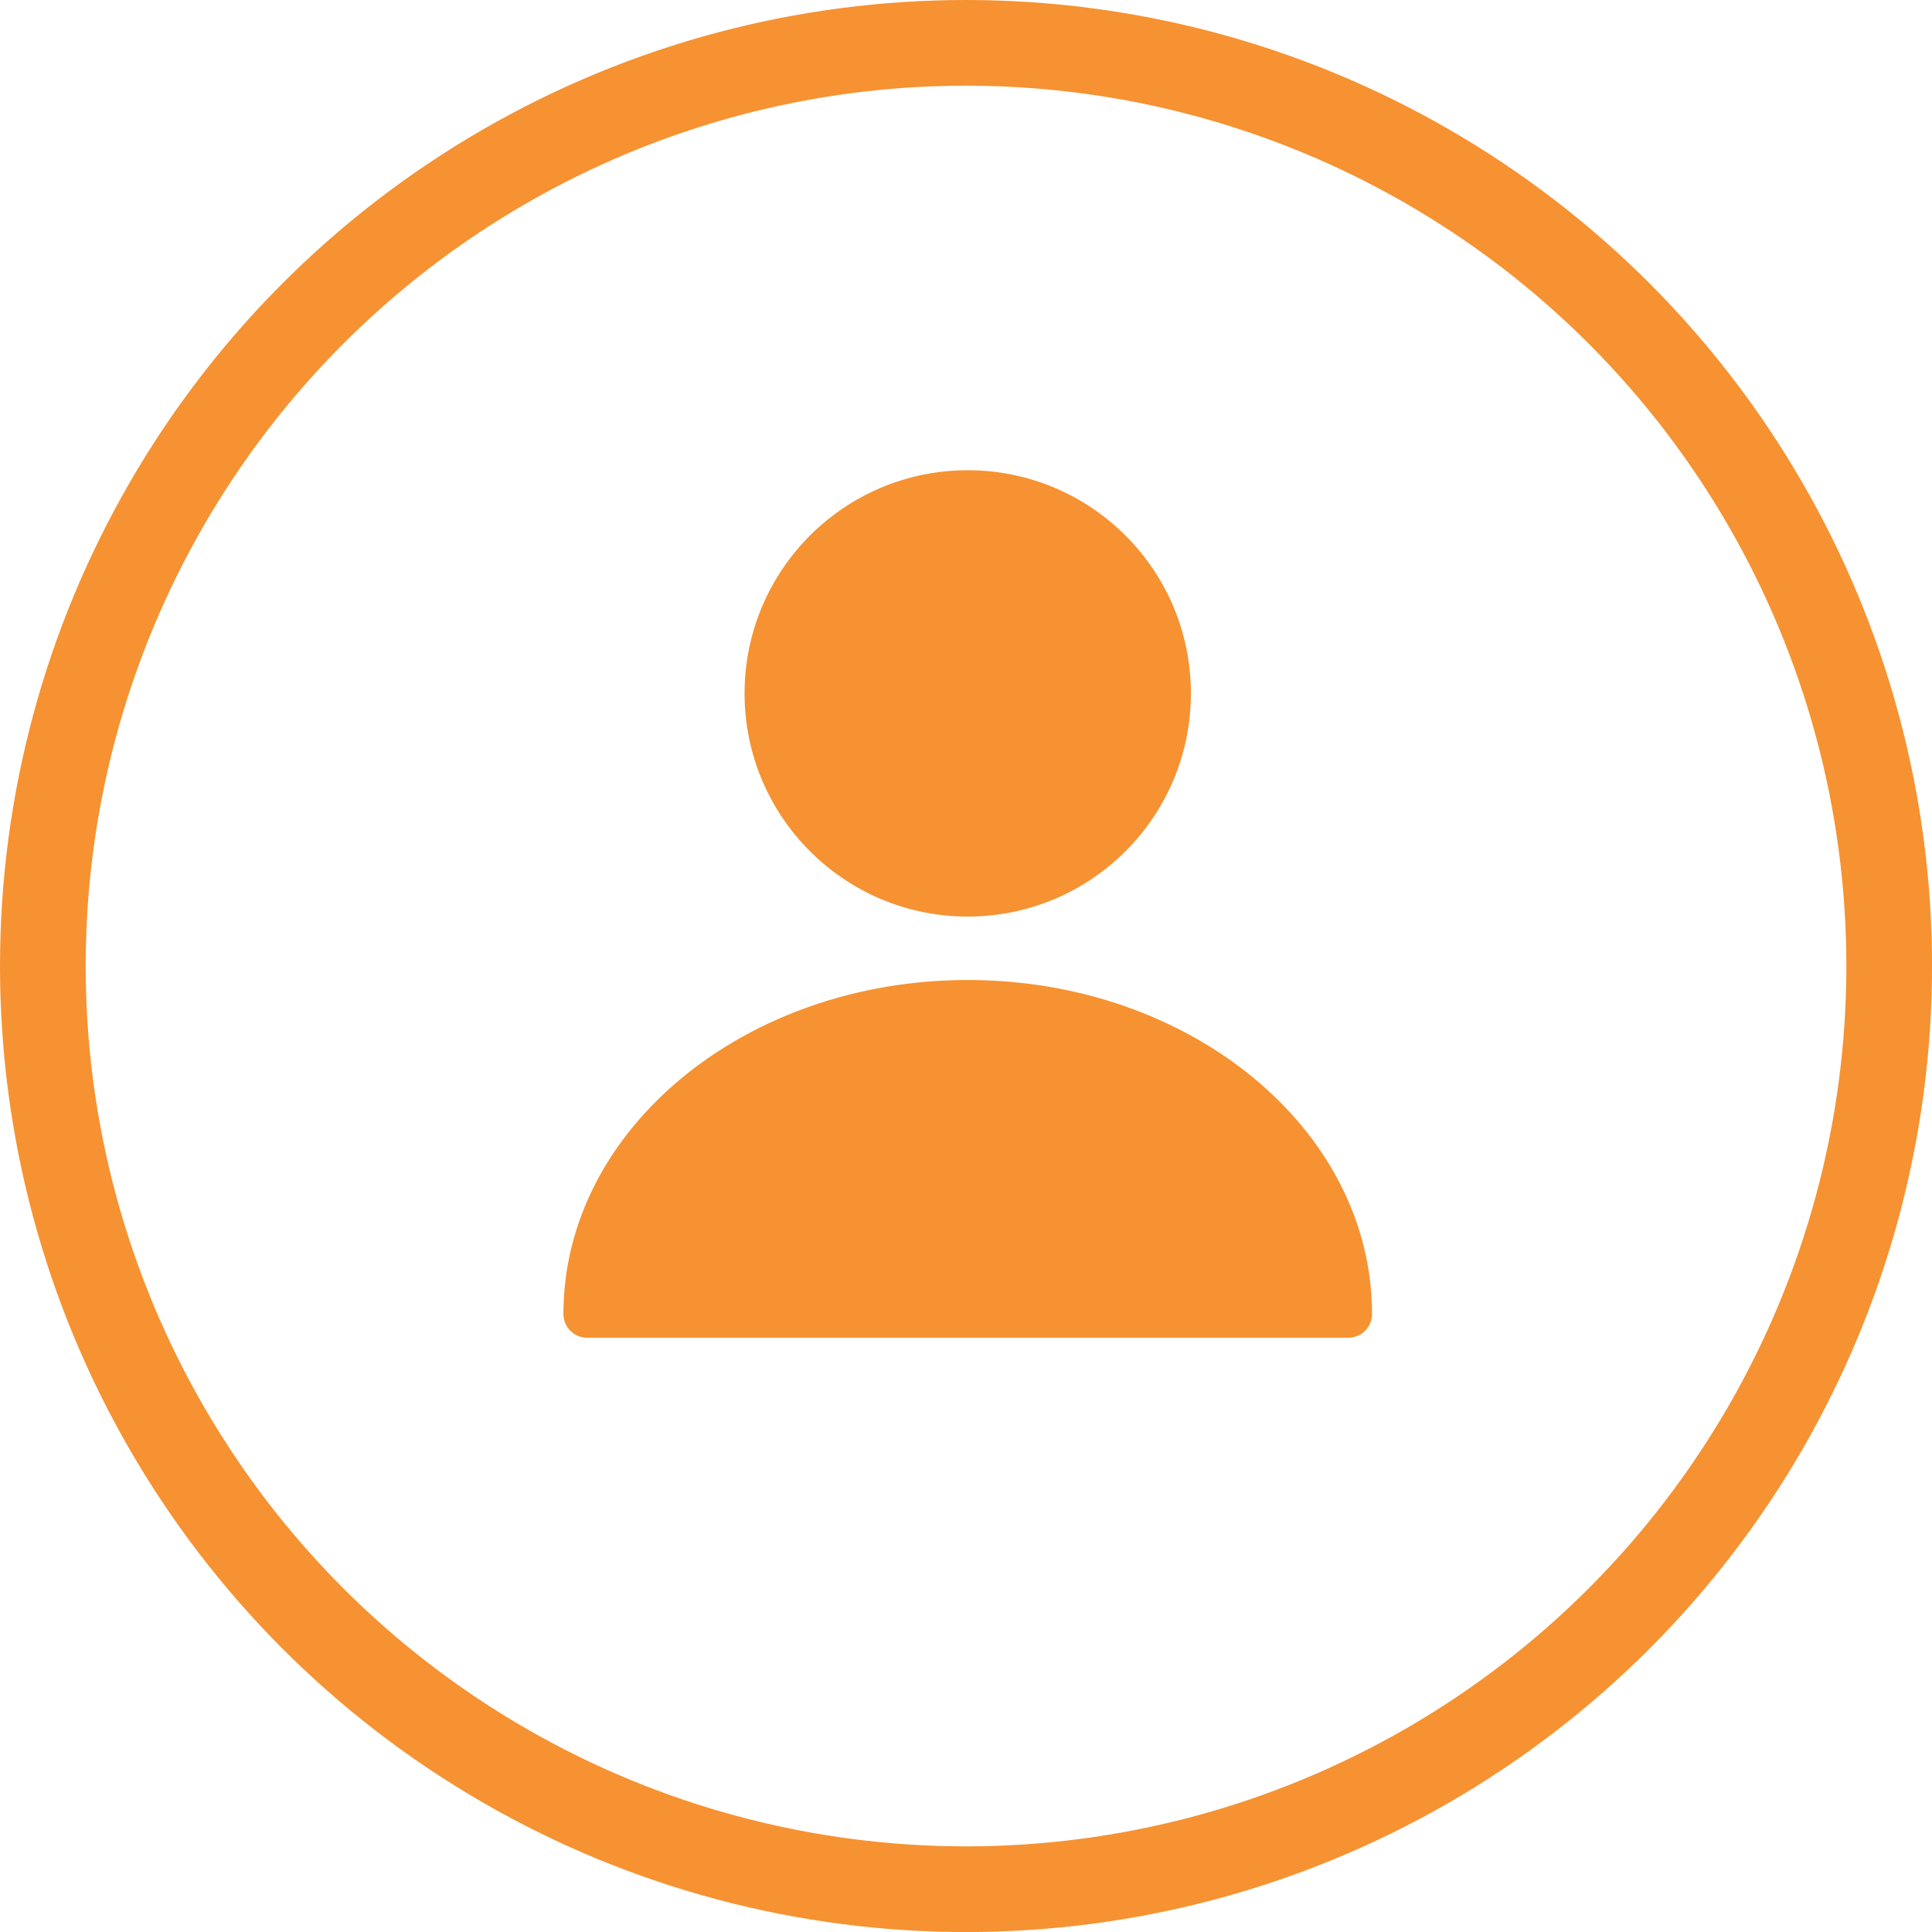
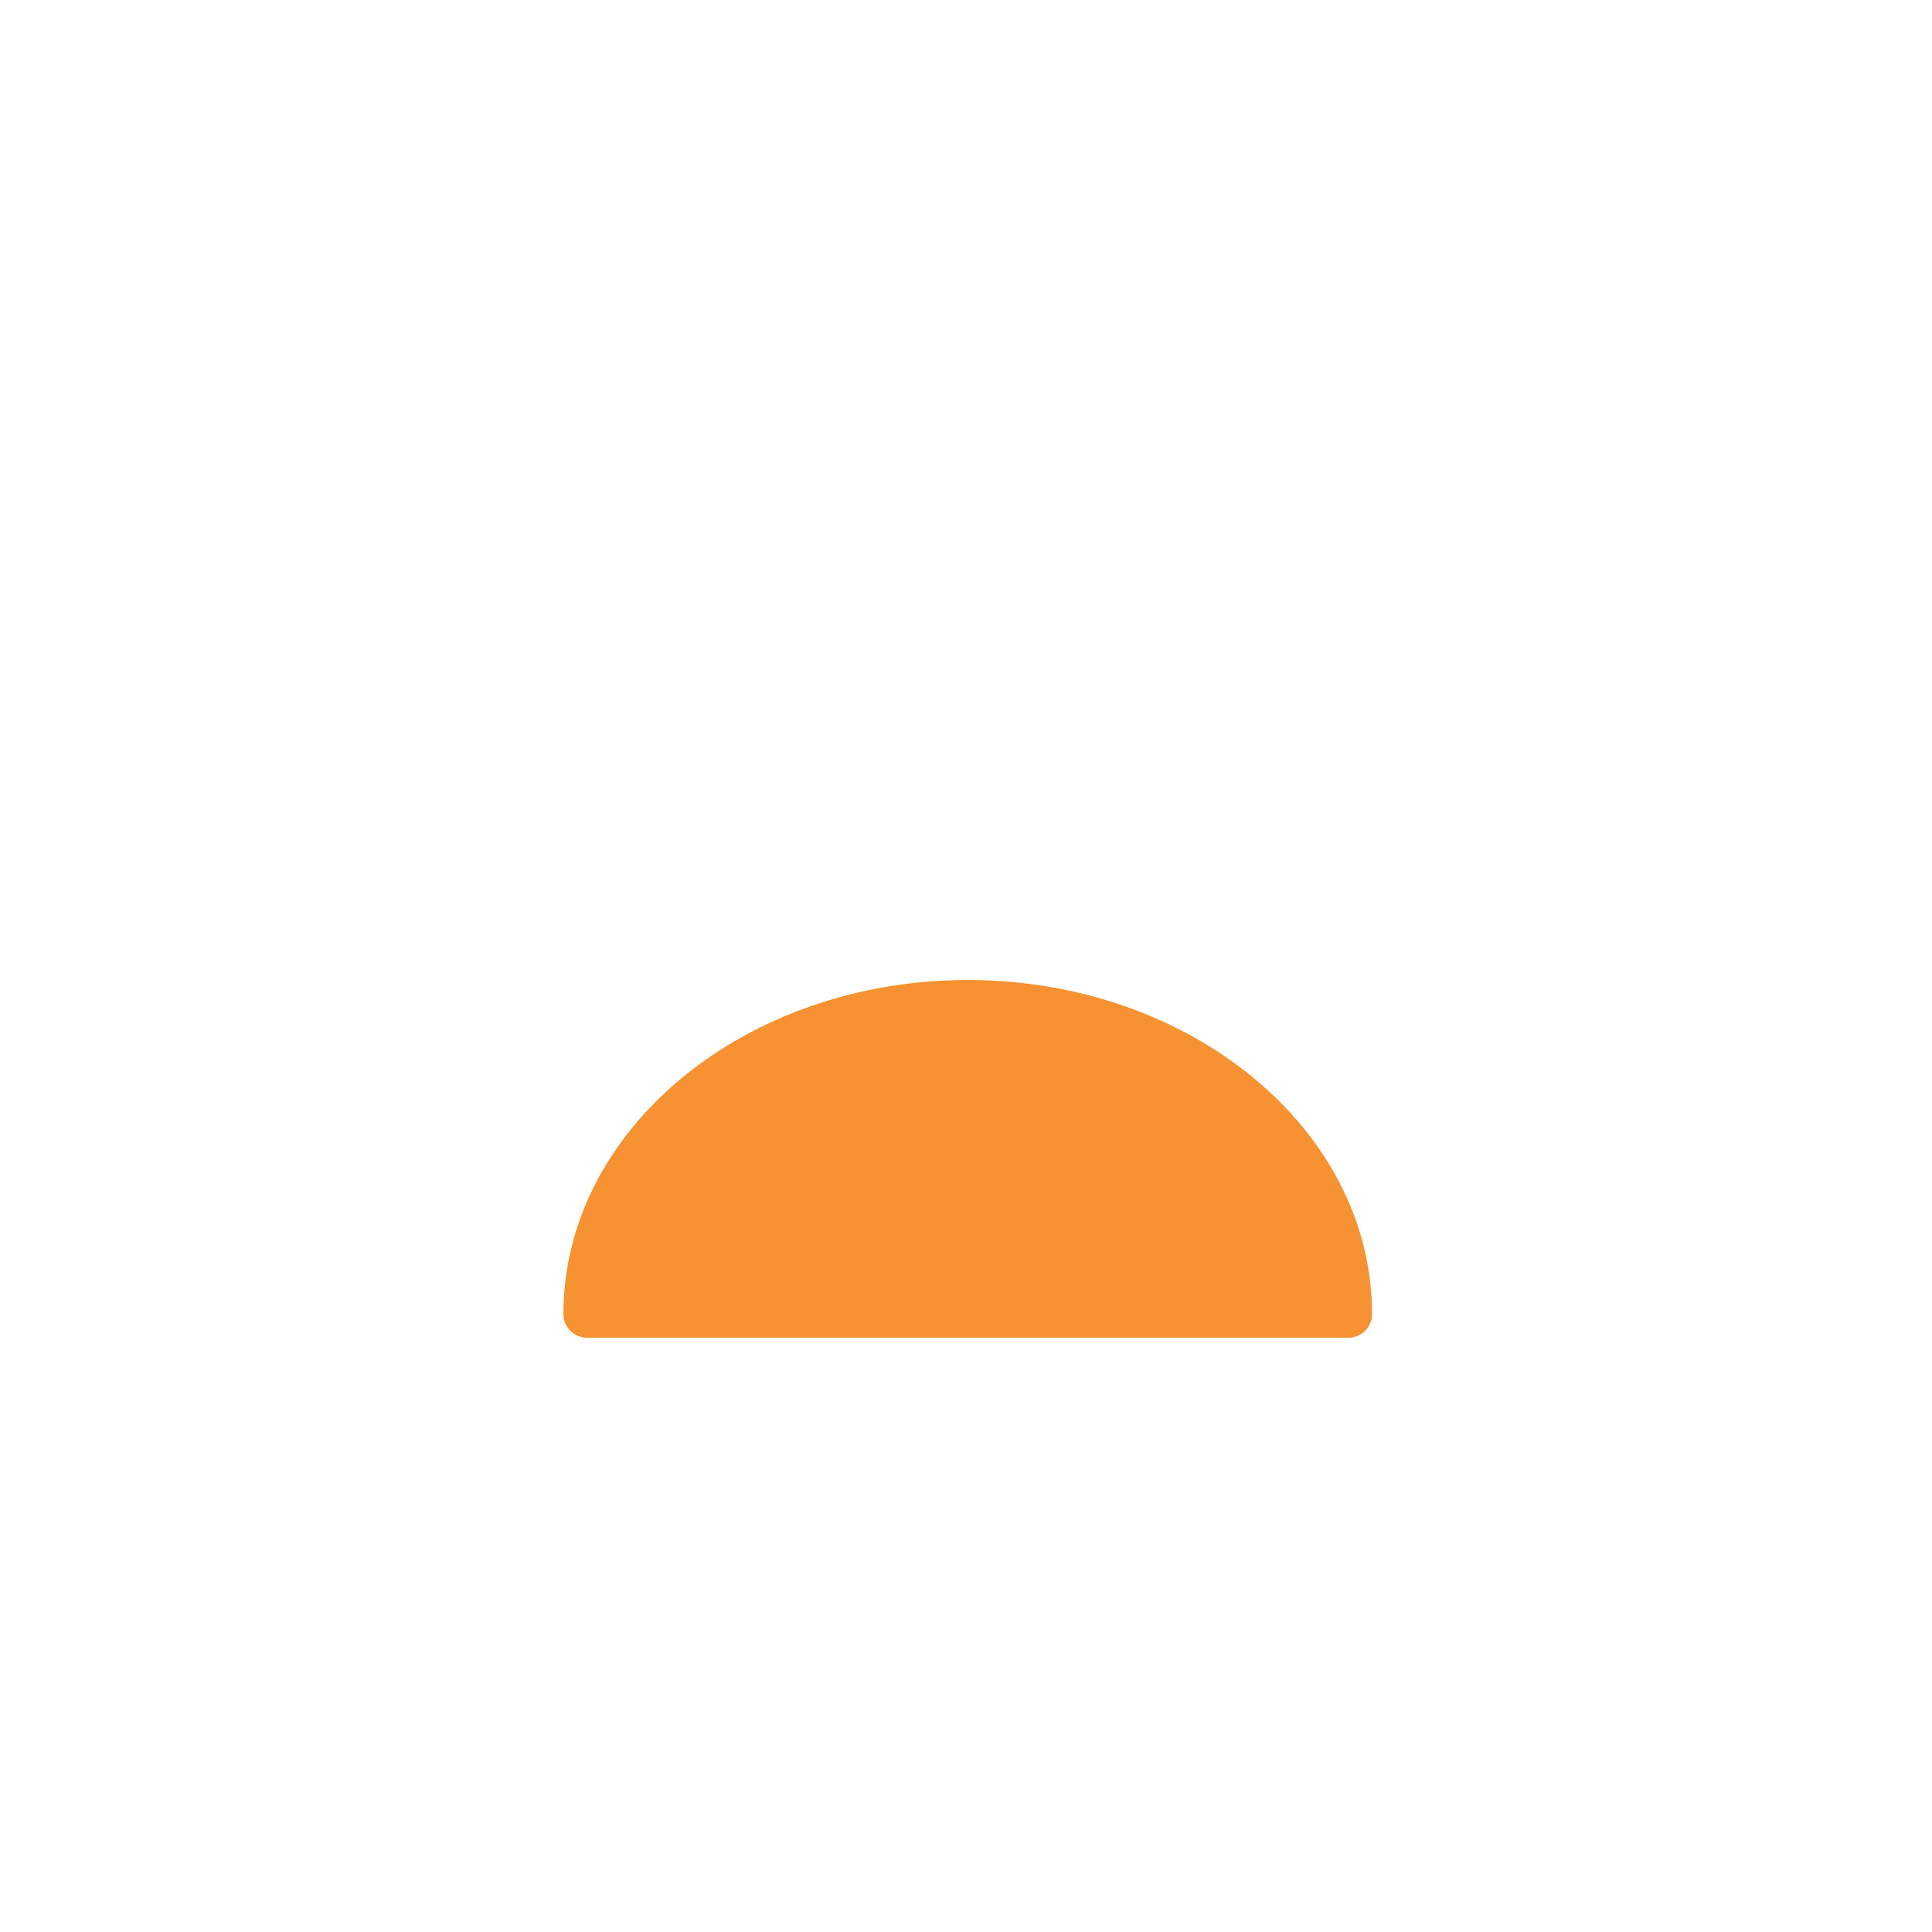
<svg xmlns="http://www.w3.org/2000/svg" id="_2" data-name="2" viewBox="0 0 563.75 563.75">
  <defs>
    <style>
      .cls-1 {
        fill: none;
        stroke-width: 25px;
      }

      .cls-1, .cls-2 {
        stroke: #f69231;
        stroke-miterlimit: 10;
      }

      .cls-2 {
        fill: #f69231;
      }
    </style>
  </defs>
-   <circle class="cls-1" cx="281.88" cy="281.88" r="269.38" />
-   <path class="cls-2" d="M282.38,266.95c35.69,0,64.62-28.93,64.62-64.62s-28.93-64.62-64.62-64.62-64.62,28.93-64.62,64.62,28.93,64.62,64.62,64.62Z" />
  <path class="cls-2" d="M282.38,286.46c-64.75,0-117.47,43.42-117.47,96.92,0,3.62,2.84,6.46,6.46,6.46h222.02c3.62,0,6.46-2.84,6.46-6.46,0-53.5-52.73-96.92-117.47-96.92Z" />
</svg>